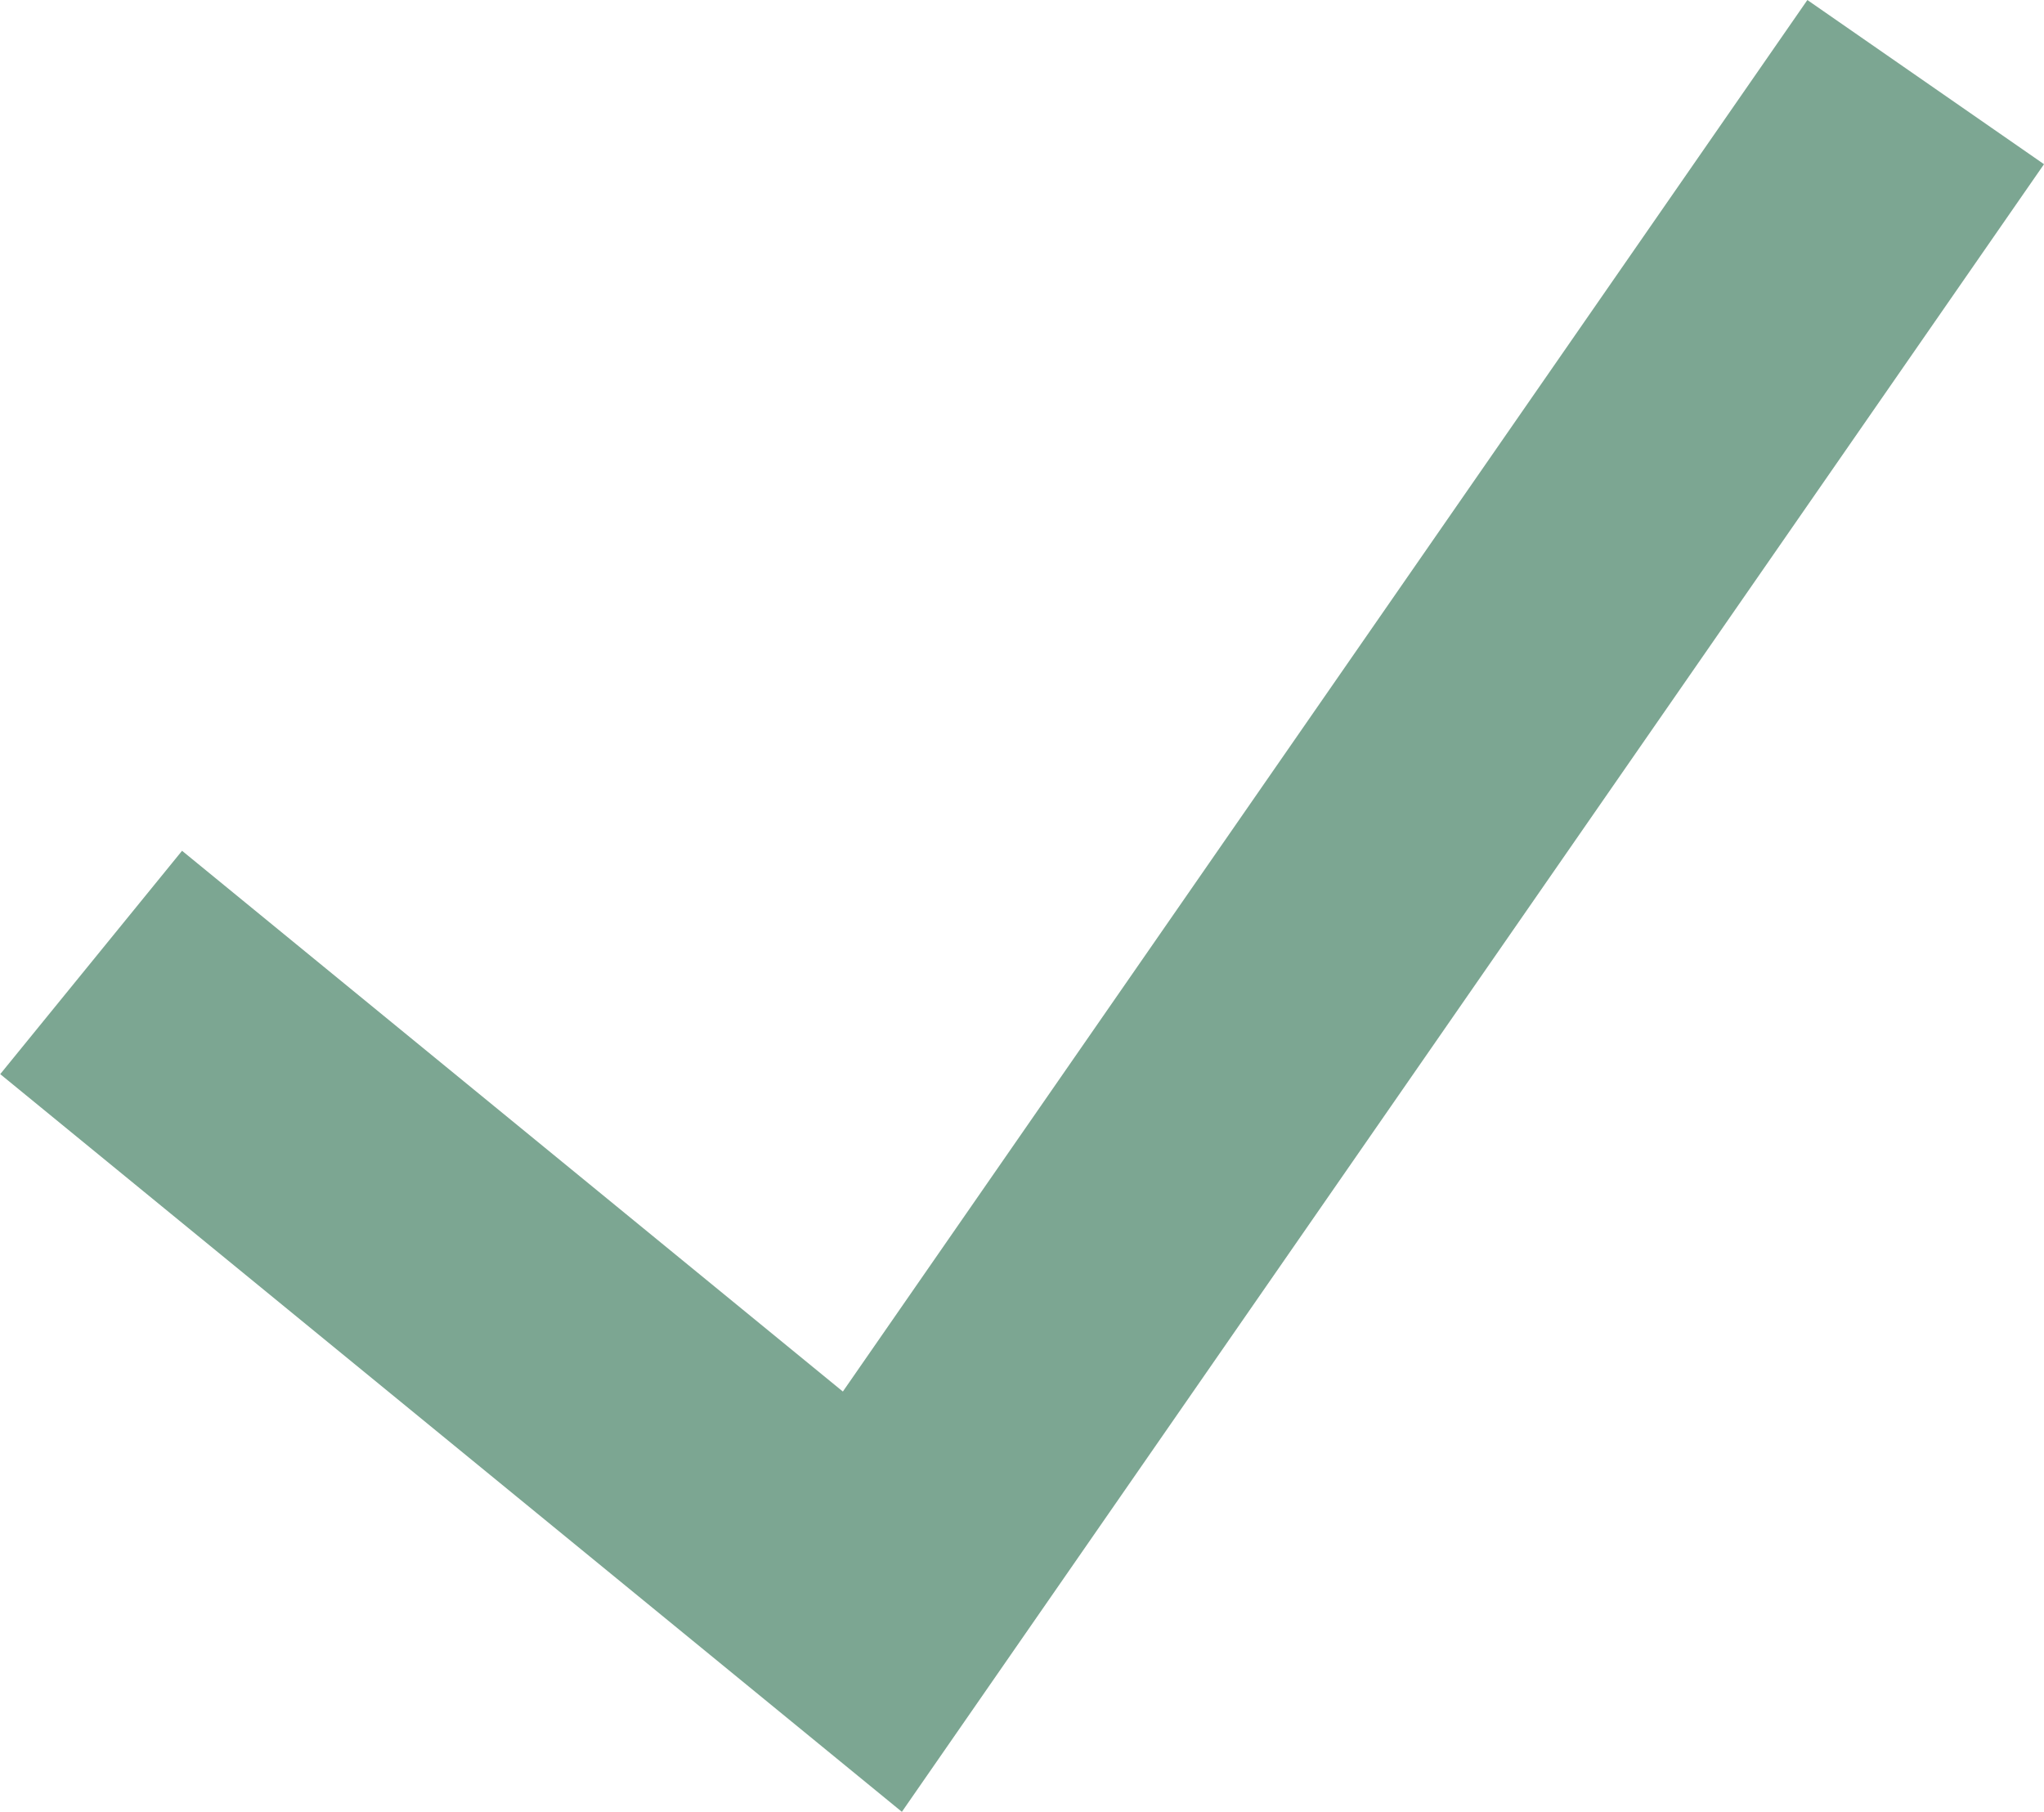
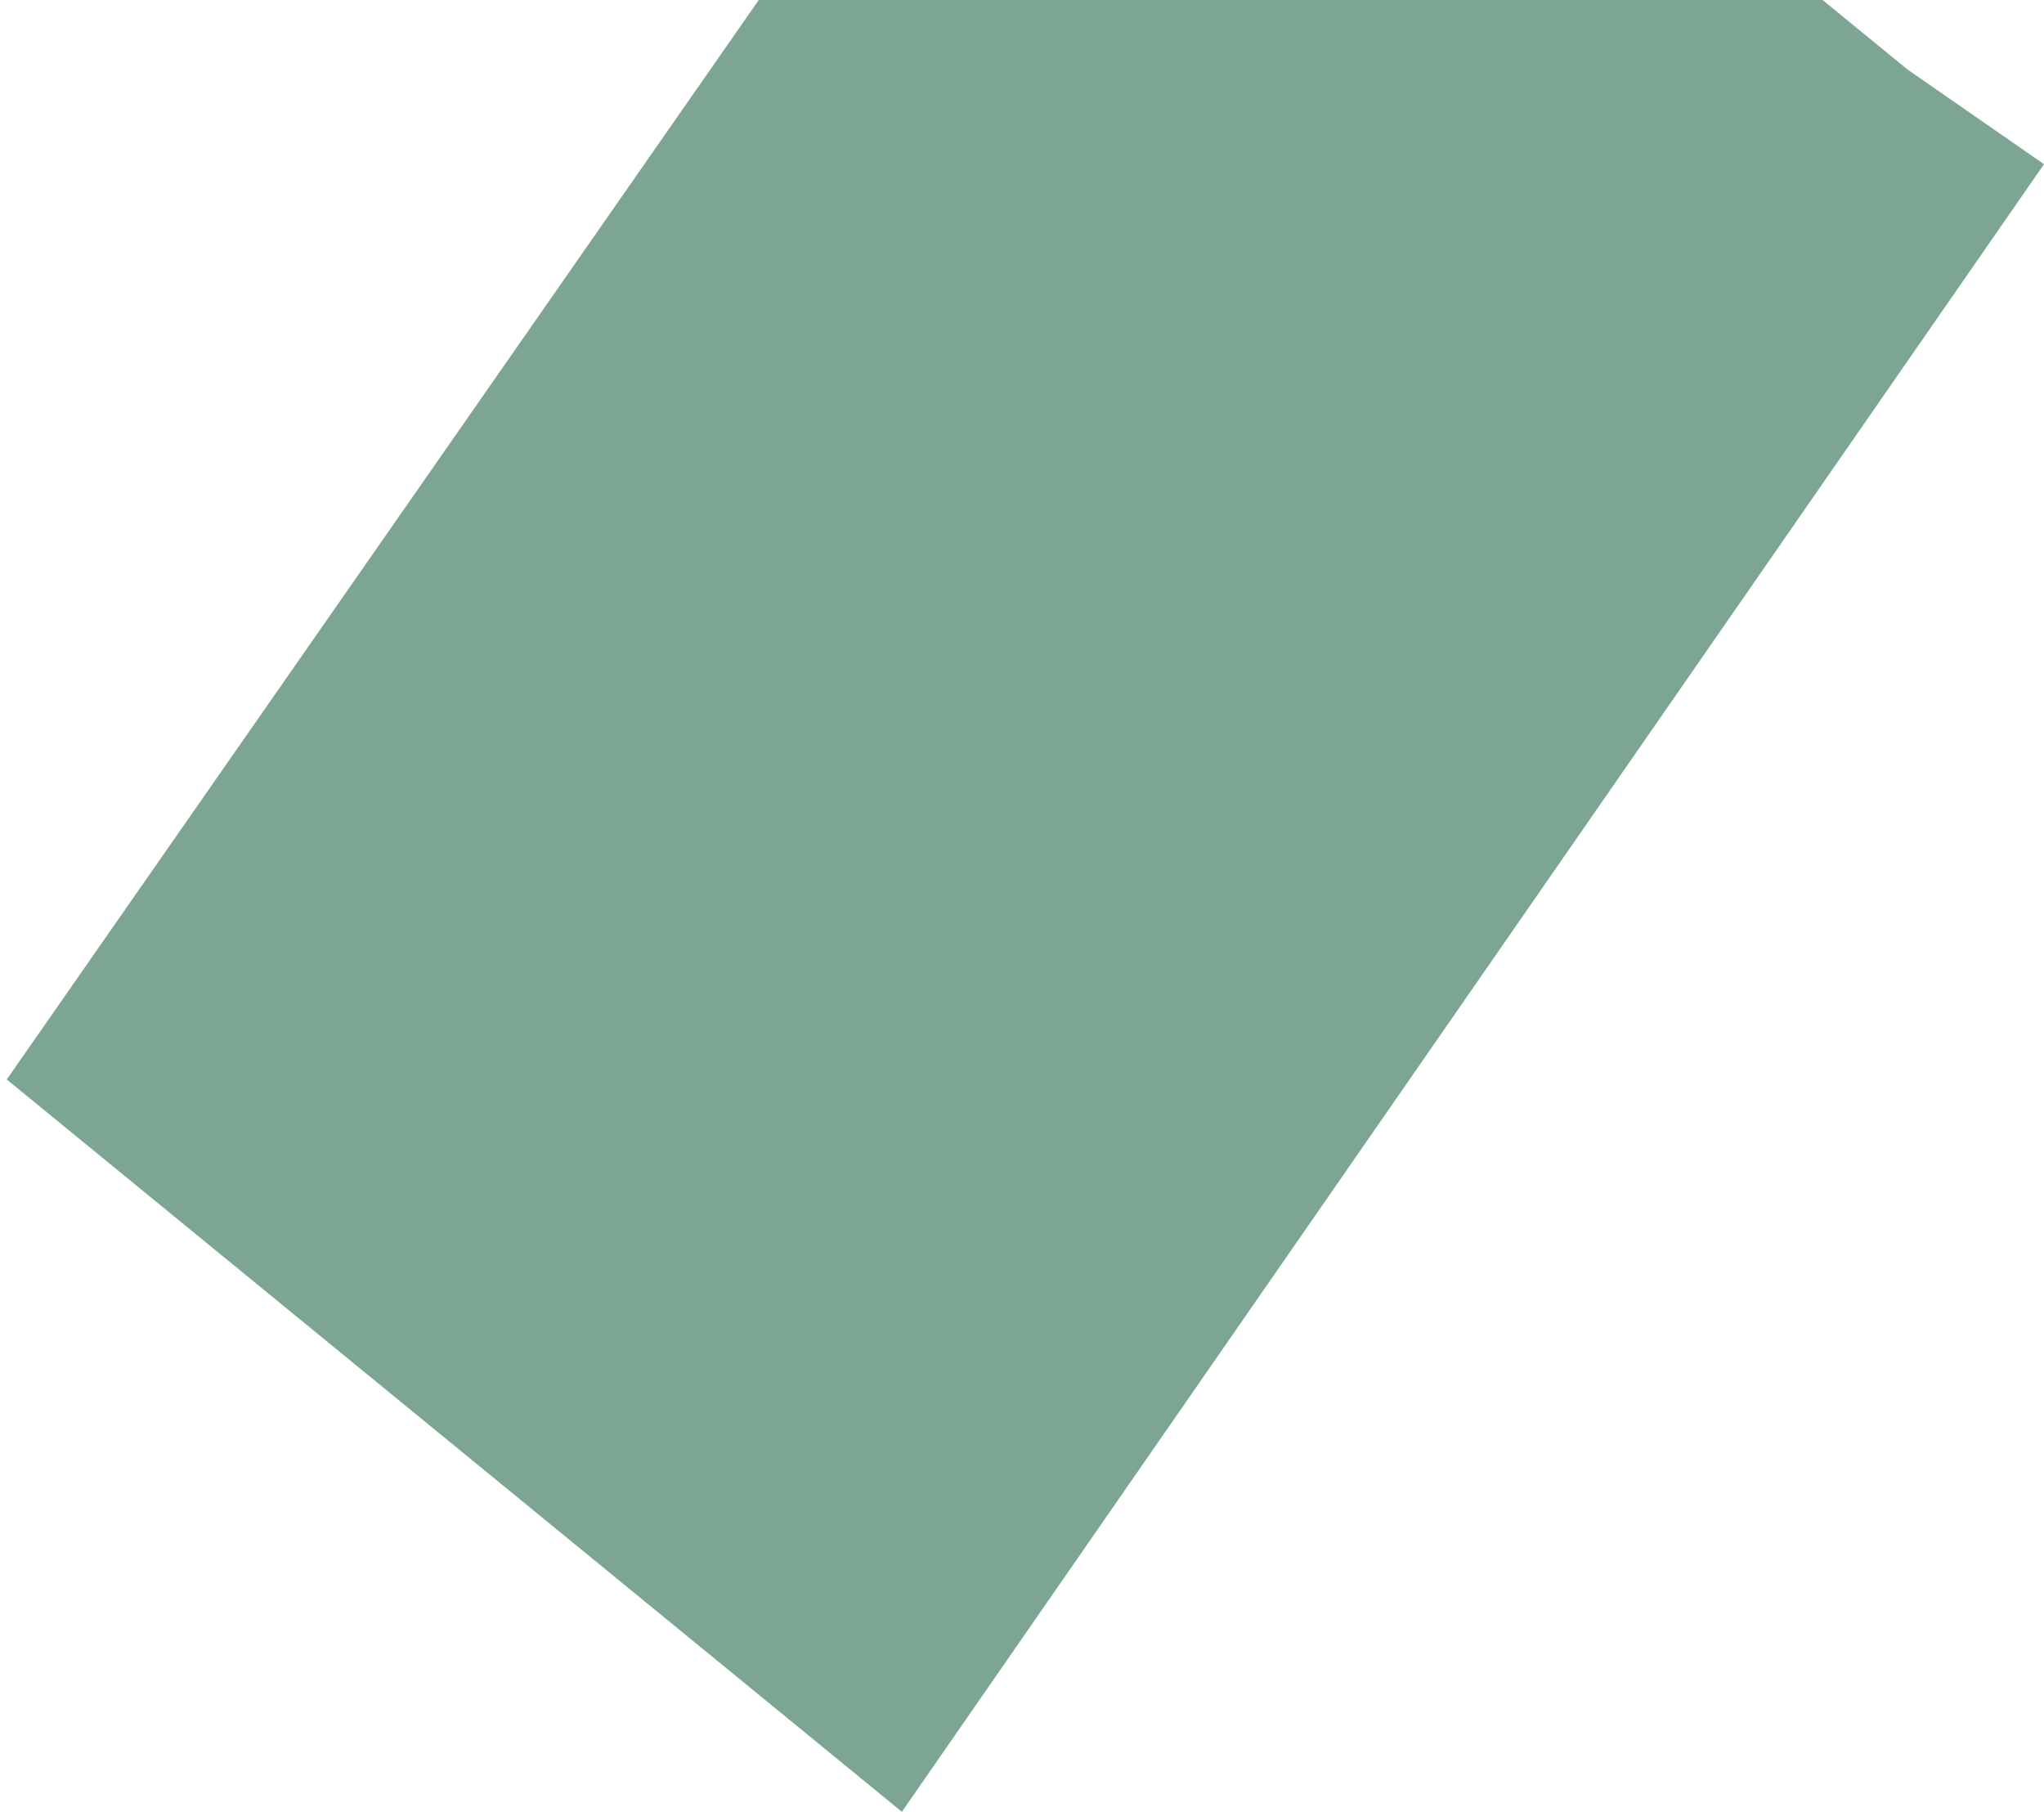
<svg xmlns="http://www.w3.org/2000/svg" width="26.173" height="23.197" viewBox="0 0 26.173 23.197">
-   <path id="checked-svgrepo-com_1_" data-name="checked-svgrepo-com (1)" d="M21.975,34.448l-.565-.392L8.989,51.974l-8.555-7L0,45.507l9.13,7.469Z" transform="translate(2.111 -31.968)" fill="#7ca692" stroke="#7ca692" stroke-width="3" />
+   <path id="checked-svgrepo-com_1_" data-name="checked-svgrepo-com (1)" d="M21.975,34.448l-.565-.392l-8.555-7L0,45.507l9.13,7.469Z" transform="translate(2.111 -31.968)" fill="#7ca692" stroke="#7ca692" stroke-width="3" />
</svg>